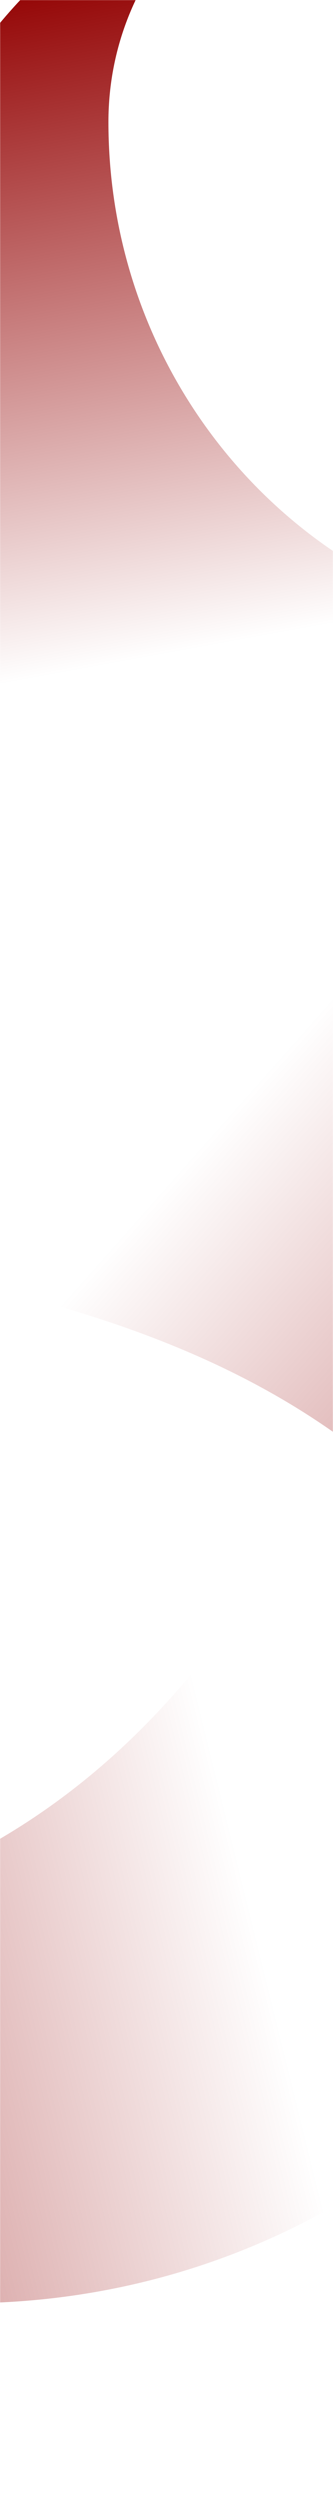
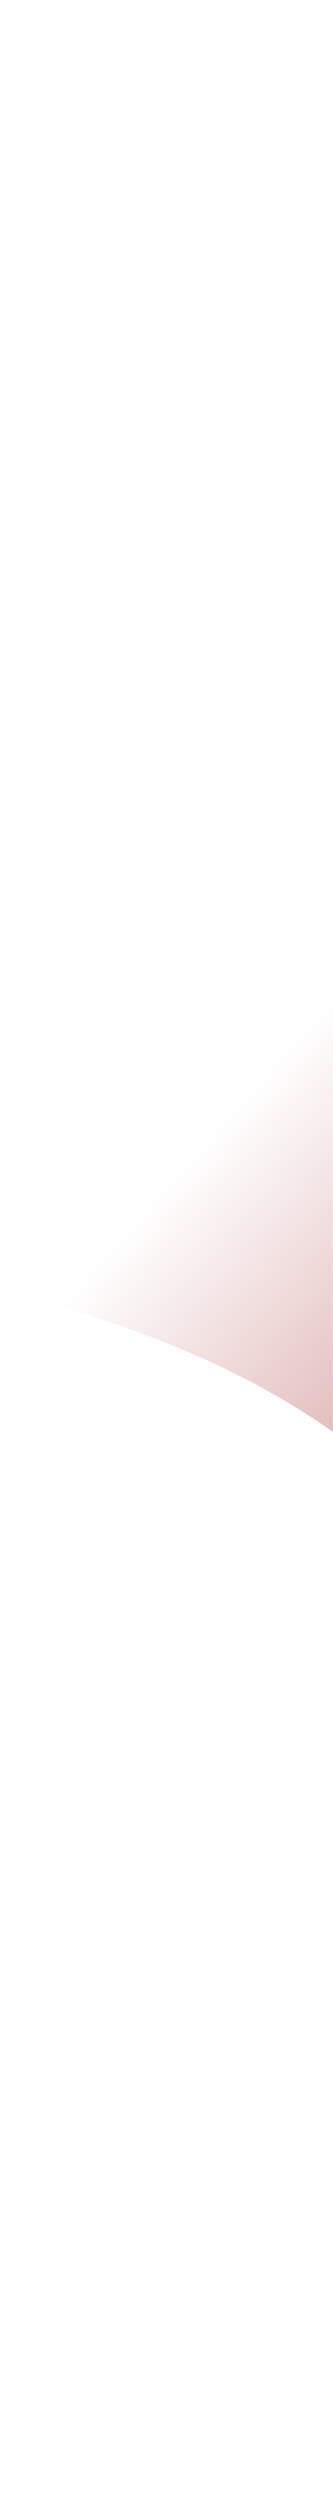
<svg xmlns="http://www.w3.org/2000/svg" width="300" height="2247" viewBox="0 0 300 2247" fill="none">
  <mask id="mask0_1334_208" style="mask-type:alpha" maskUnits="userSpaceOnUse" x="0" y="0" width="300" height="2247">
    <rect width="300" height="2247" rx="16" fill="url(#paint0_linear_1334_208)" />
  </mask>
  <g mask="url(#mask0_1334_208)">
    <path style="mix-blend-mode:multiply" d="M47.577 1164.46C49.031 1169.88 53.257 1174.15 58.645 1175.74C289.935 1243.89 458.583 1368.55 560.63 1650.98C561.244 1653.26 561.841 1655.49 562.454 1657.78C614.781 1853.04 499.784 2053.52 300.16 2107C667.695 2008.53 887.525 1636.59 791.023 1276.48C694.521 916.367 331.11 709.798 -30.217 795.386C-31.633 795.766 -33.052 796.13 -34.471 796.486C-43.042 798.632 -48.146 807.255 -45.858 815.791L47.577 1164.46Z" fill="url(#paint1_linear_1334_208)" />
-     <path style="mix-blend-mode:multiply" d="M269.085 1380C263.465 1380 258.247 1382.98 255.32 1387.78C129.598 1593.86 -34.508 1724.7 -333.811 1750.2C-336.182 1750.2 -338.487 1750.2 -340.858 1750.2C-543.07 1750.2 -707 1586.98 -707 1380C-707 1761.08 -404.529 2070.17 -31.606 2070.17C341.317 2070.17 634.981 1772.16 645.82 1400.42C645.82 1398.95 645.835 1397.47 645.859 1396C646.005 1387.16 638.995 1380 630.159 1380H269.085Z" fill="url(#paint2_linear_1334_208)" />
-     <path style="mix-blend-mode:multiply" d="M325.694 746.161C334.531 746.161 341.694 738.998 341.694 730.161V529.949C341.694 524.023 338.405 518.602 333.229 515.716C193.054 437.55 97.678 284.944 97.678 109.629C97.678 -28.657 206.831 -141 341.694 -141C93.393 -141 -108 65.85 -108 320.88C-108 509.584 2.185 672.681 160.193 744.756C162.239 745.69 164.468 746.161 166.717 746.161H325.694Z" fill="url(#paint3_linear_1334_208)" />
  </g>
  <defs>
    <linearGradient id="paint0_linear_1334_208" x1="-3.53491e-06" y1="1772.63" x2="592.406" y2="1705.04" gradientUnits="userSpaceOnUse">
      <stop stop-color="#8B0000" />
      <stop offset="0.532" stop-color="#FF0303" />
      <stop offset="1" stop-color="#FF8A00" />
    </linearGradient>
    <linearGradient id="paint1_linear_1334_208" x1="914.945" y1="1751.41" x2="146.032" y2="1068.63" gradientUnits="userSpaceOnUse">
      <stop stop-color="#920000" />
      <stop offset="1" stop-color="#920000" stop-opacity="0" />
    </linearGradient>
    <linearGradient id="paint2_linear_1334_208" x1="-801.974" y1="1724.18" x2="168.684" y2="1484.36" gradientUnits="userSpaceOnUse">
      <stop stop-color="#920000" />
      <stop offset="1" stop-color="#920000" stop-opacity="0" />
    </linearGradient>
    <linearGradient id="paint3_linear_1334_208" x1="116.396" y1="-38.849" x2="228.638" y2="573.723" gradientUnits="userSpaceOnUse">
      <stop stop-color="#920000" />
      <stop offset="1" stop-color="#920000" stop-opacity="0" />
    </linearGradient>
  </defs>
</svg>